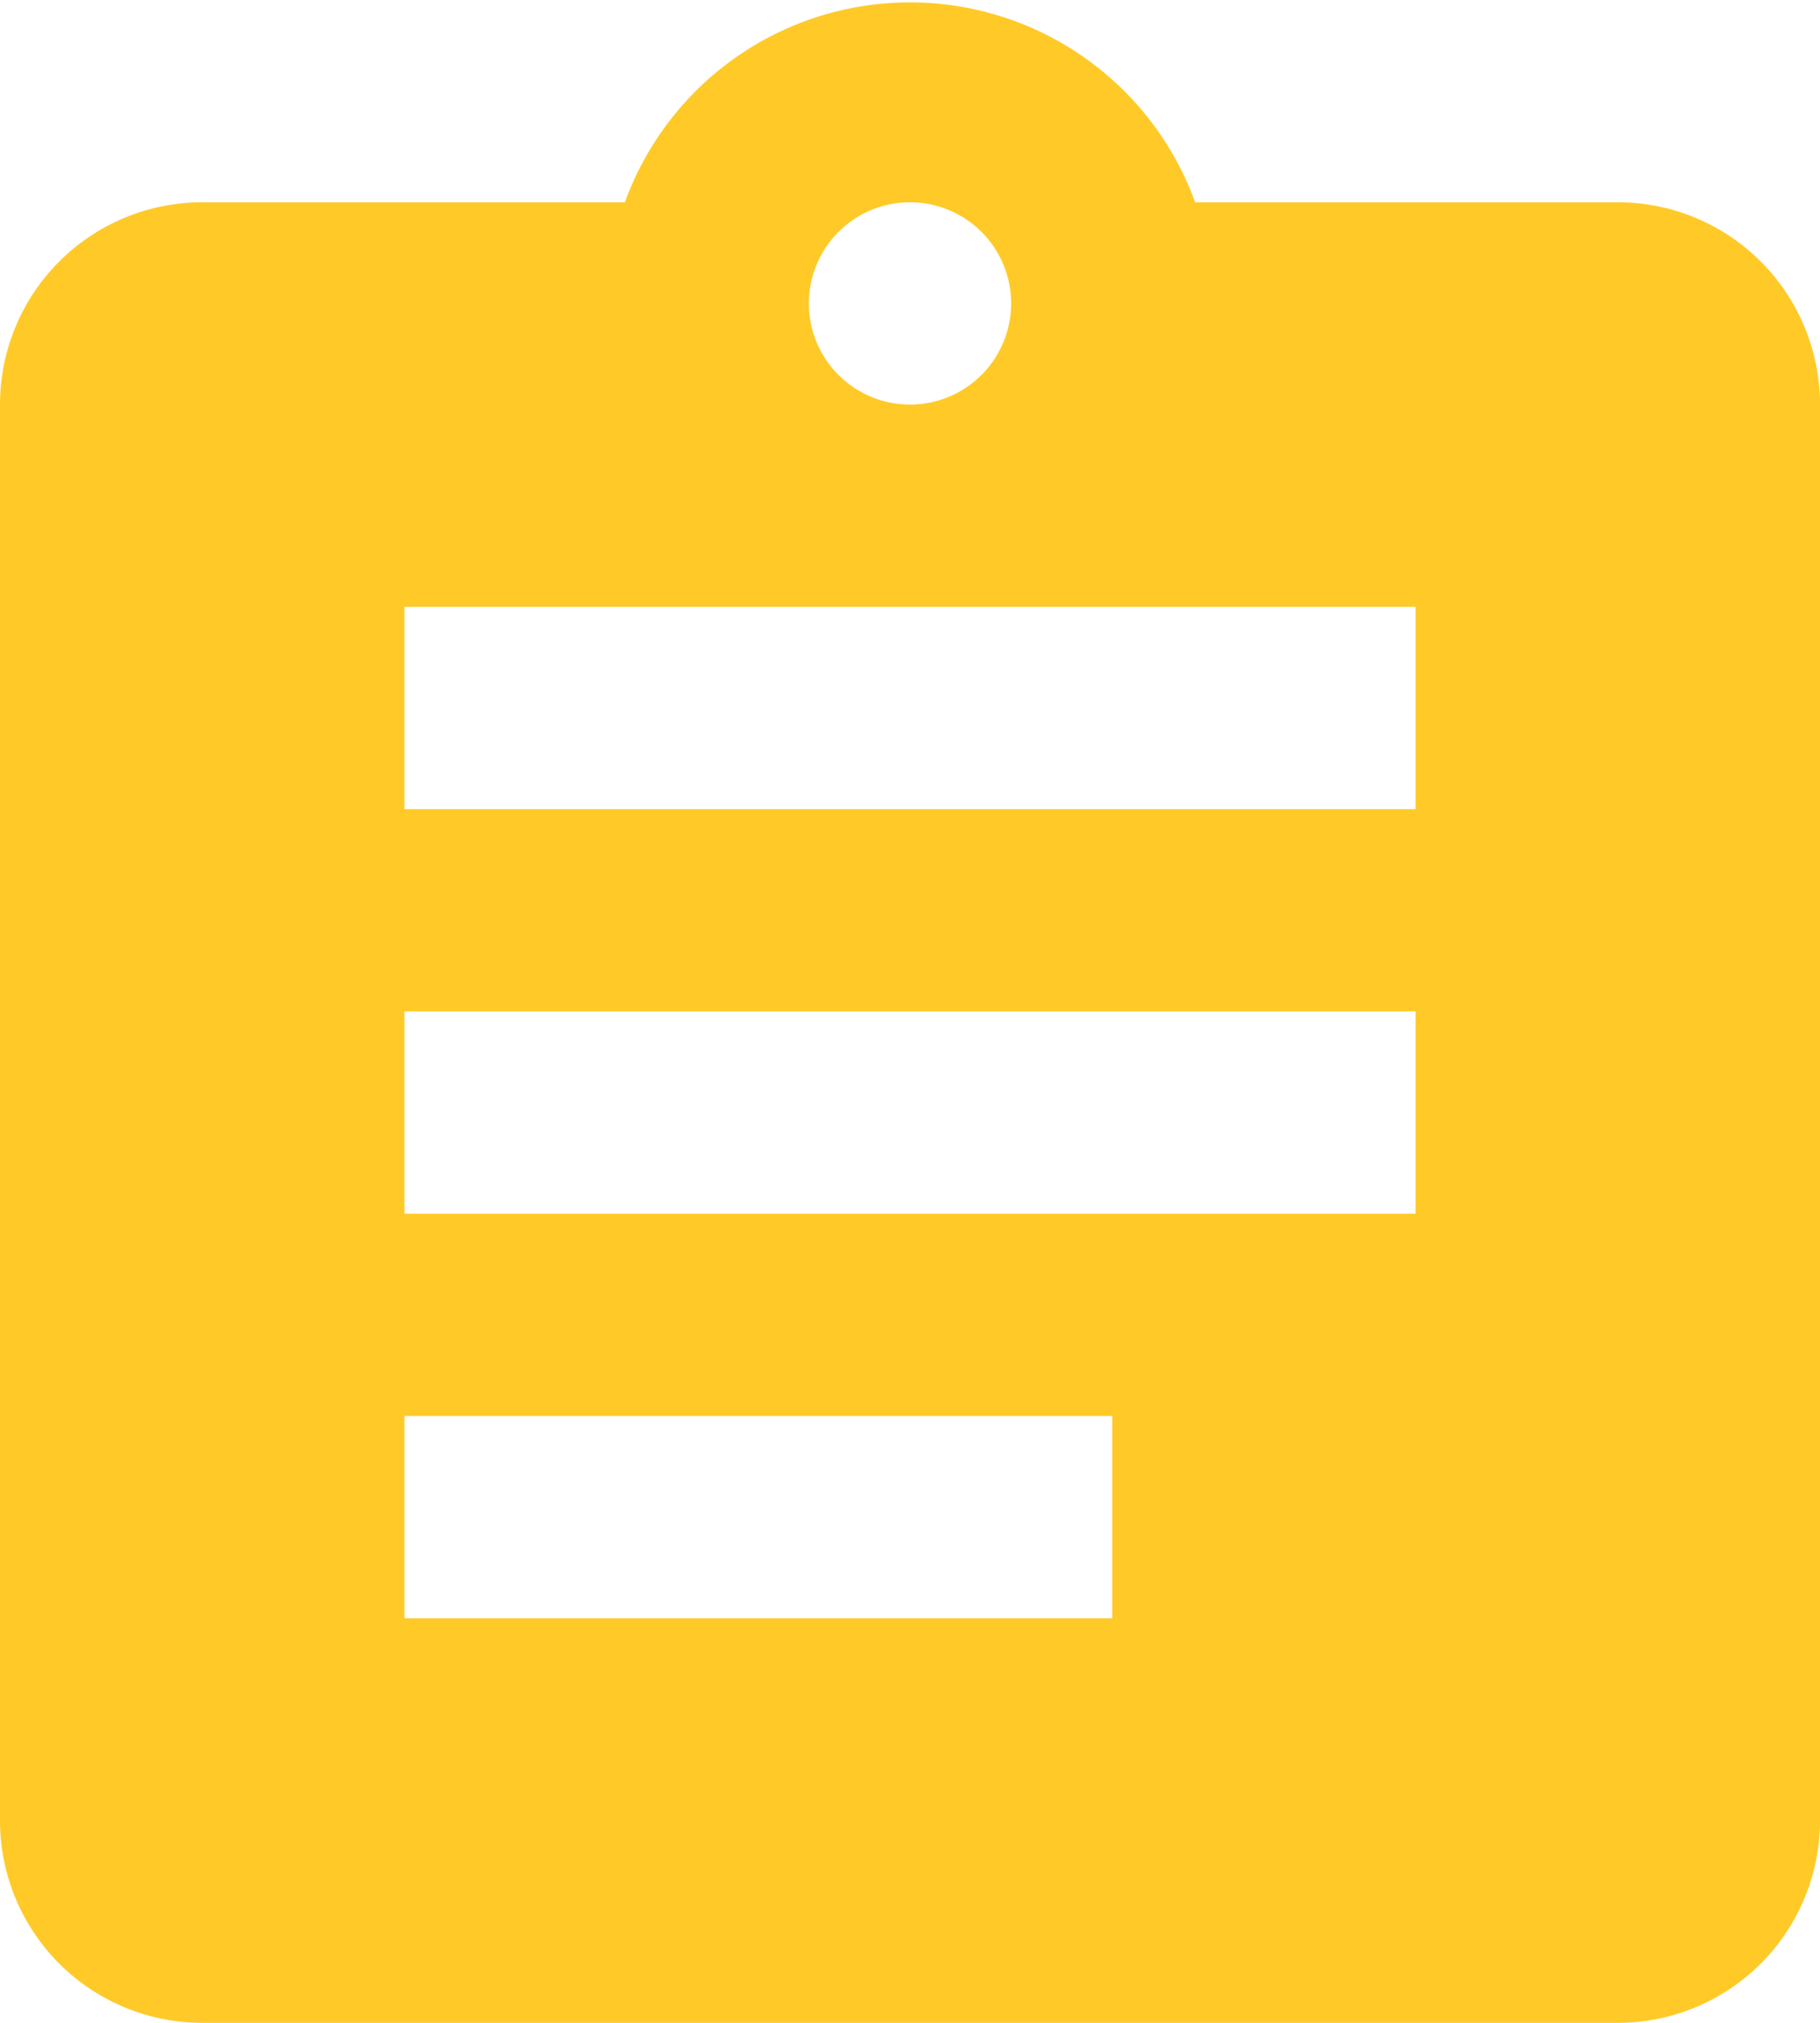
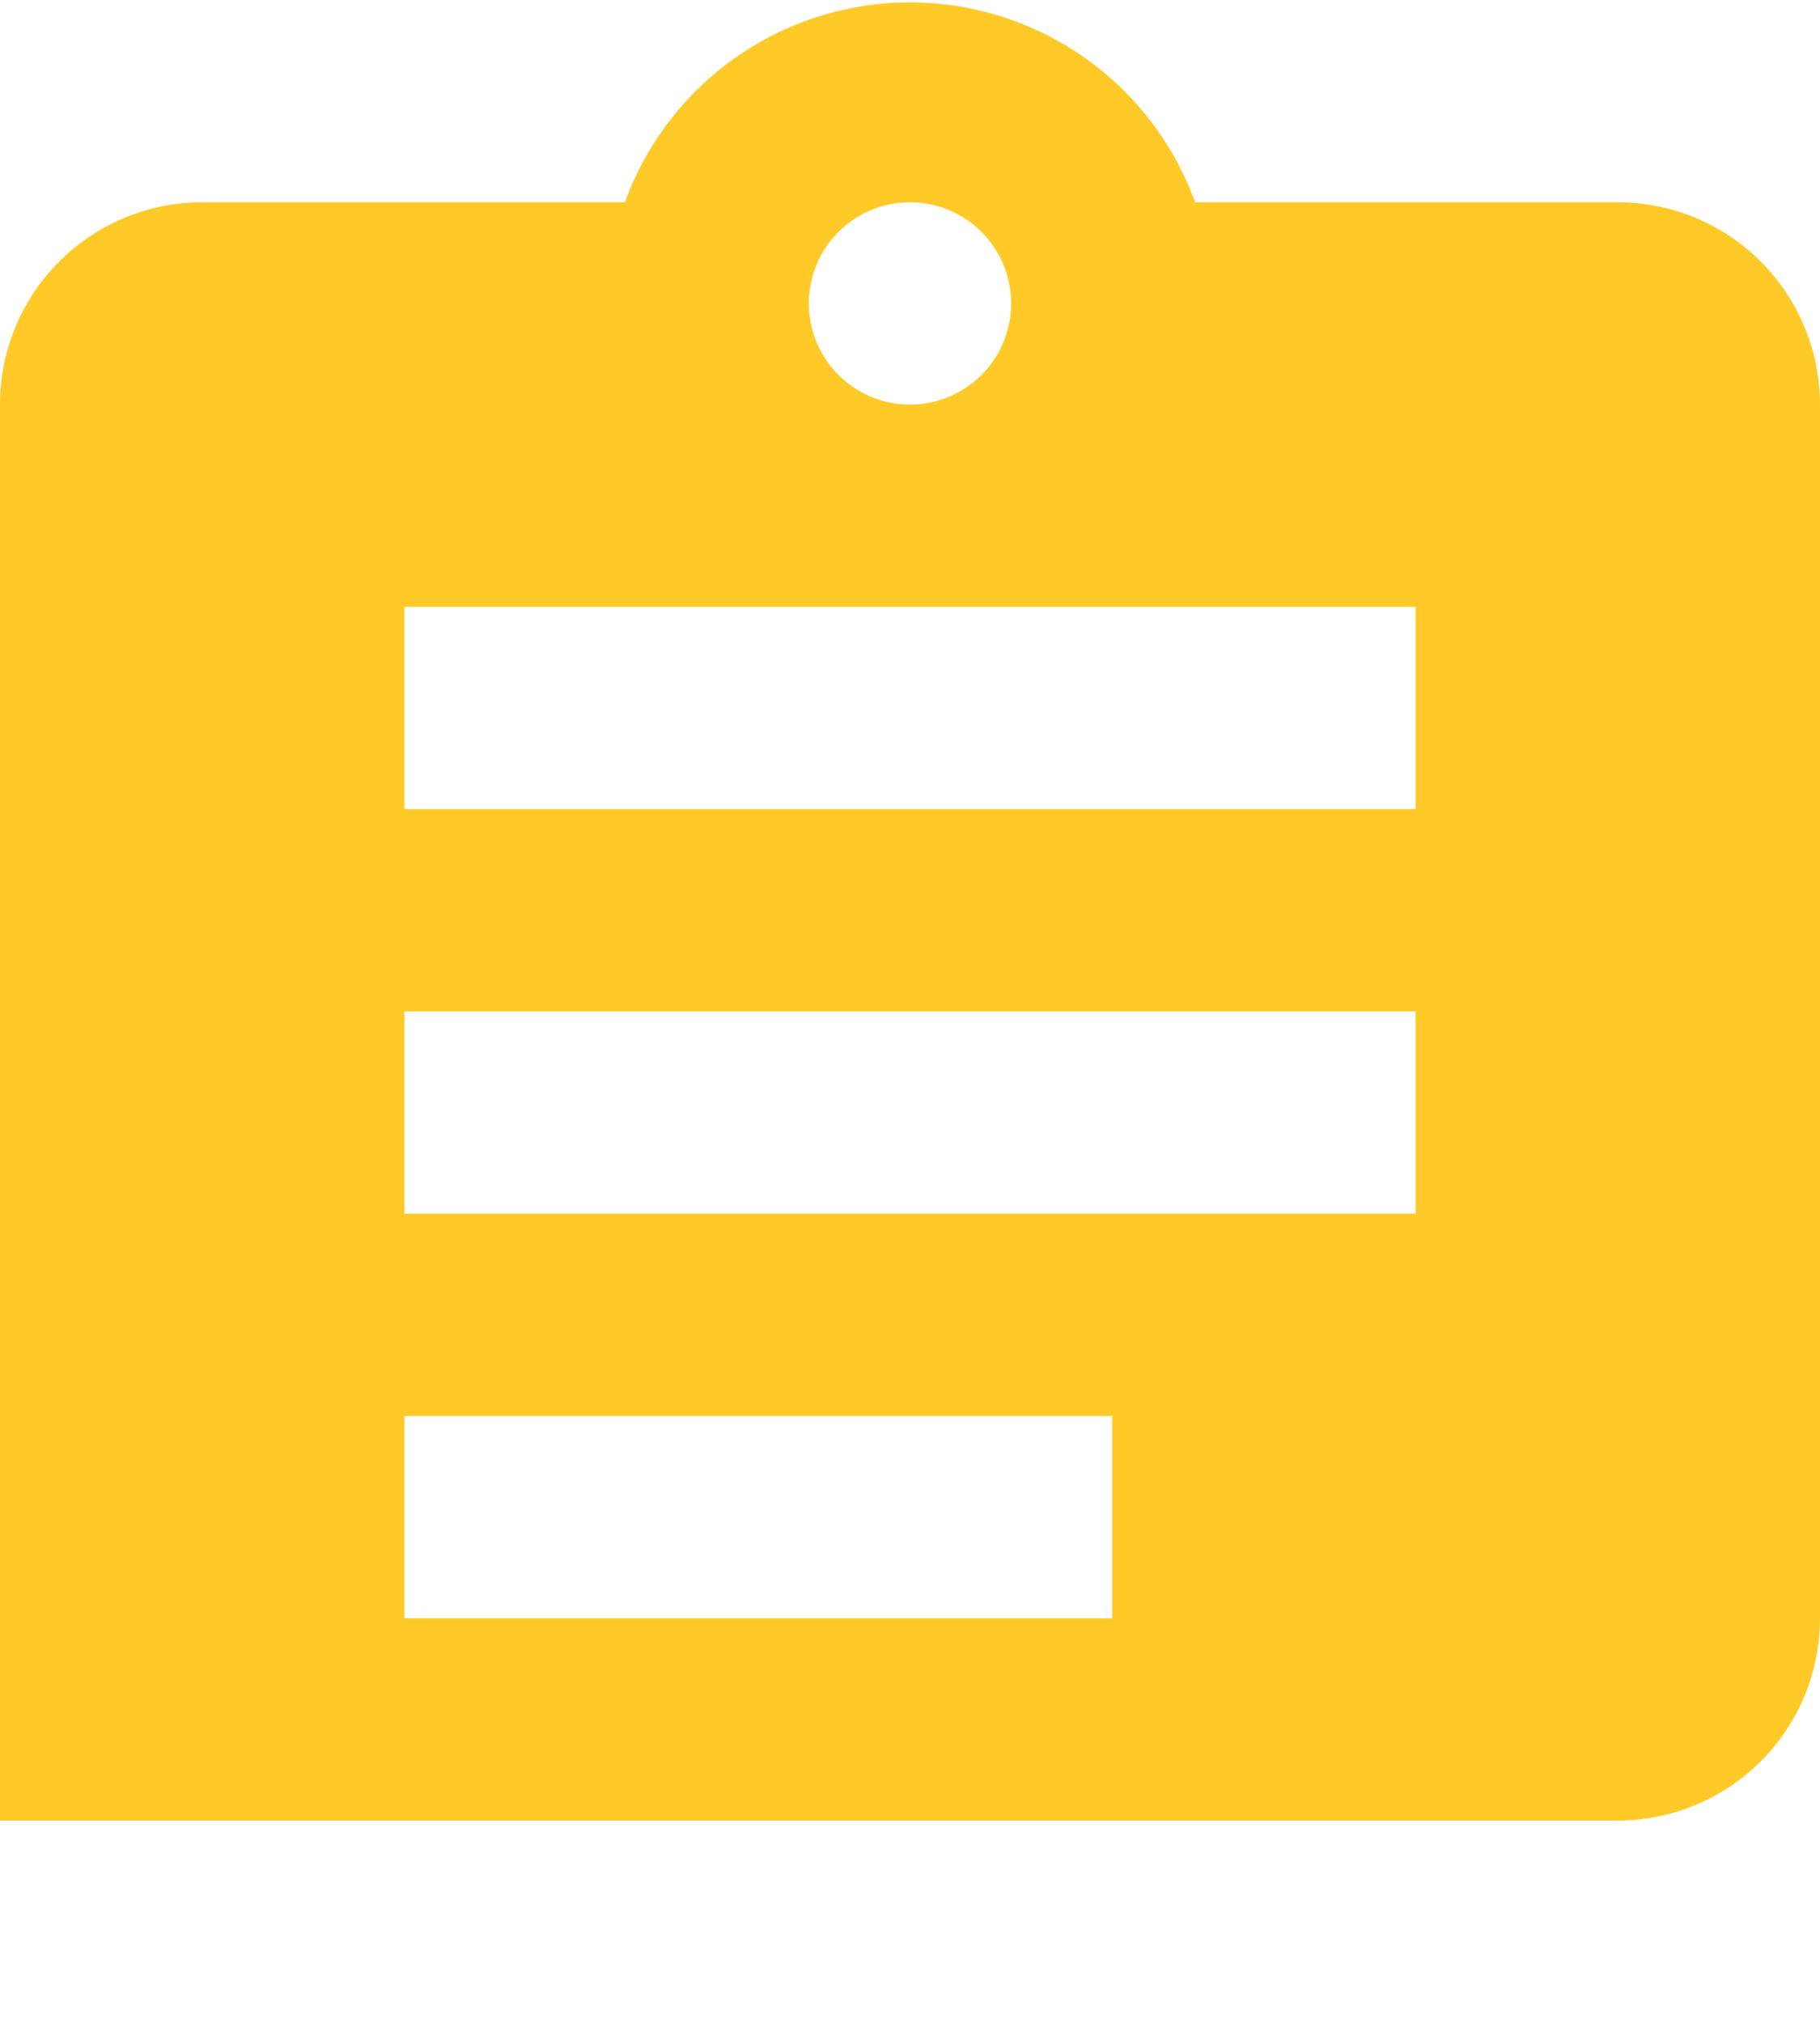
<svg xmlns="http://www.w3.org/2000/svg" id="Layer_1" data-name="Layer 1" viewBox="0 0 18 20">
  <defs>
    <style>.cls-1{fill:#ffca28;}</style>
  </defs>
  <title>contributing</title>
-   <path class="cls-1" d="M14,8H4V6H14m0,6H4V10H14m-3,6H4V14h7M9,2A1,1,0,1,1,8,3,1,1,0,0,1,9,2m7,0H11.82A3,3,0,0,0,6.18,2H2A2,2,0,0,0,0,4V18a2,2,0,0,0,2,2H16a2,2,0,0,0,2-2V4A2,2,0,0,0,16,2Z" />
+   <path class="cls-1" d="M14,8H4V6H14m0,6H4V10H14m-3,6H4V14h7M9,2A1,1,0,1,1,8,3,1,1,0,0,1,9,2m7,0H11.82A3,3,0,0,0,6.18,2H2A2,2,0,0,0,0,4V18H16a2,2,0,0,0,2-2V4A2,2,0,0,0,16,2Z" />
</svg>